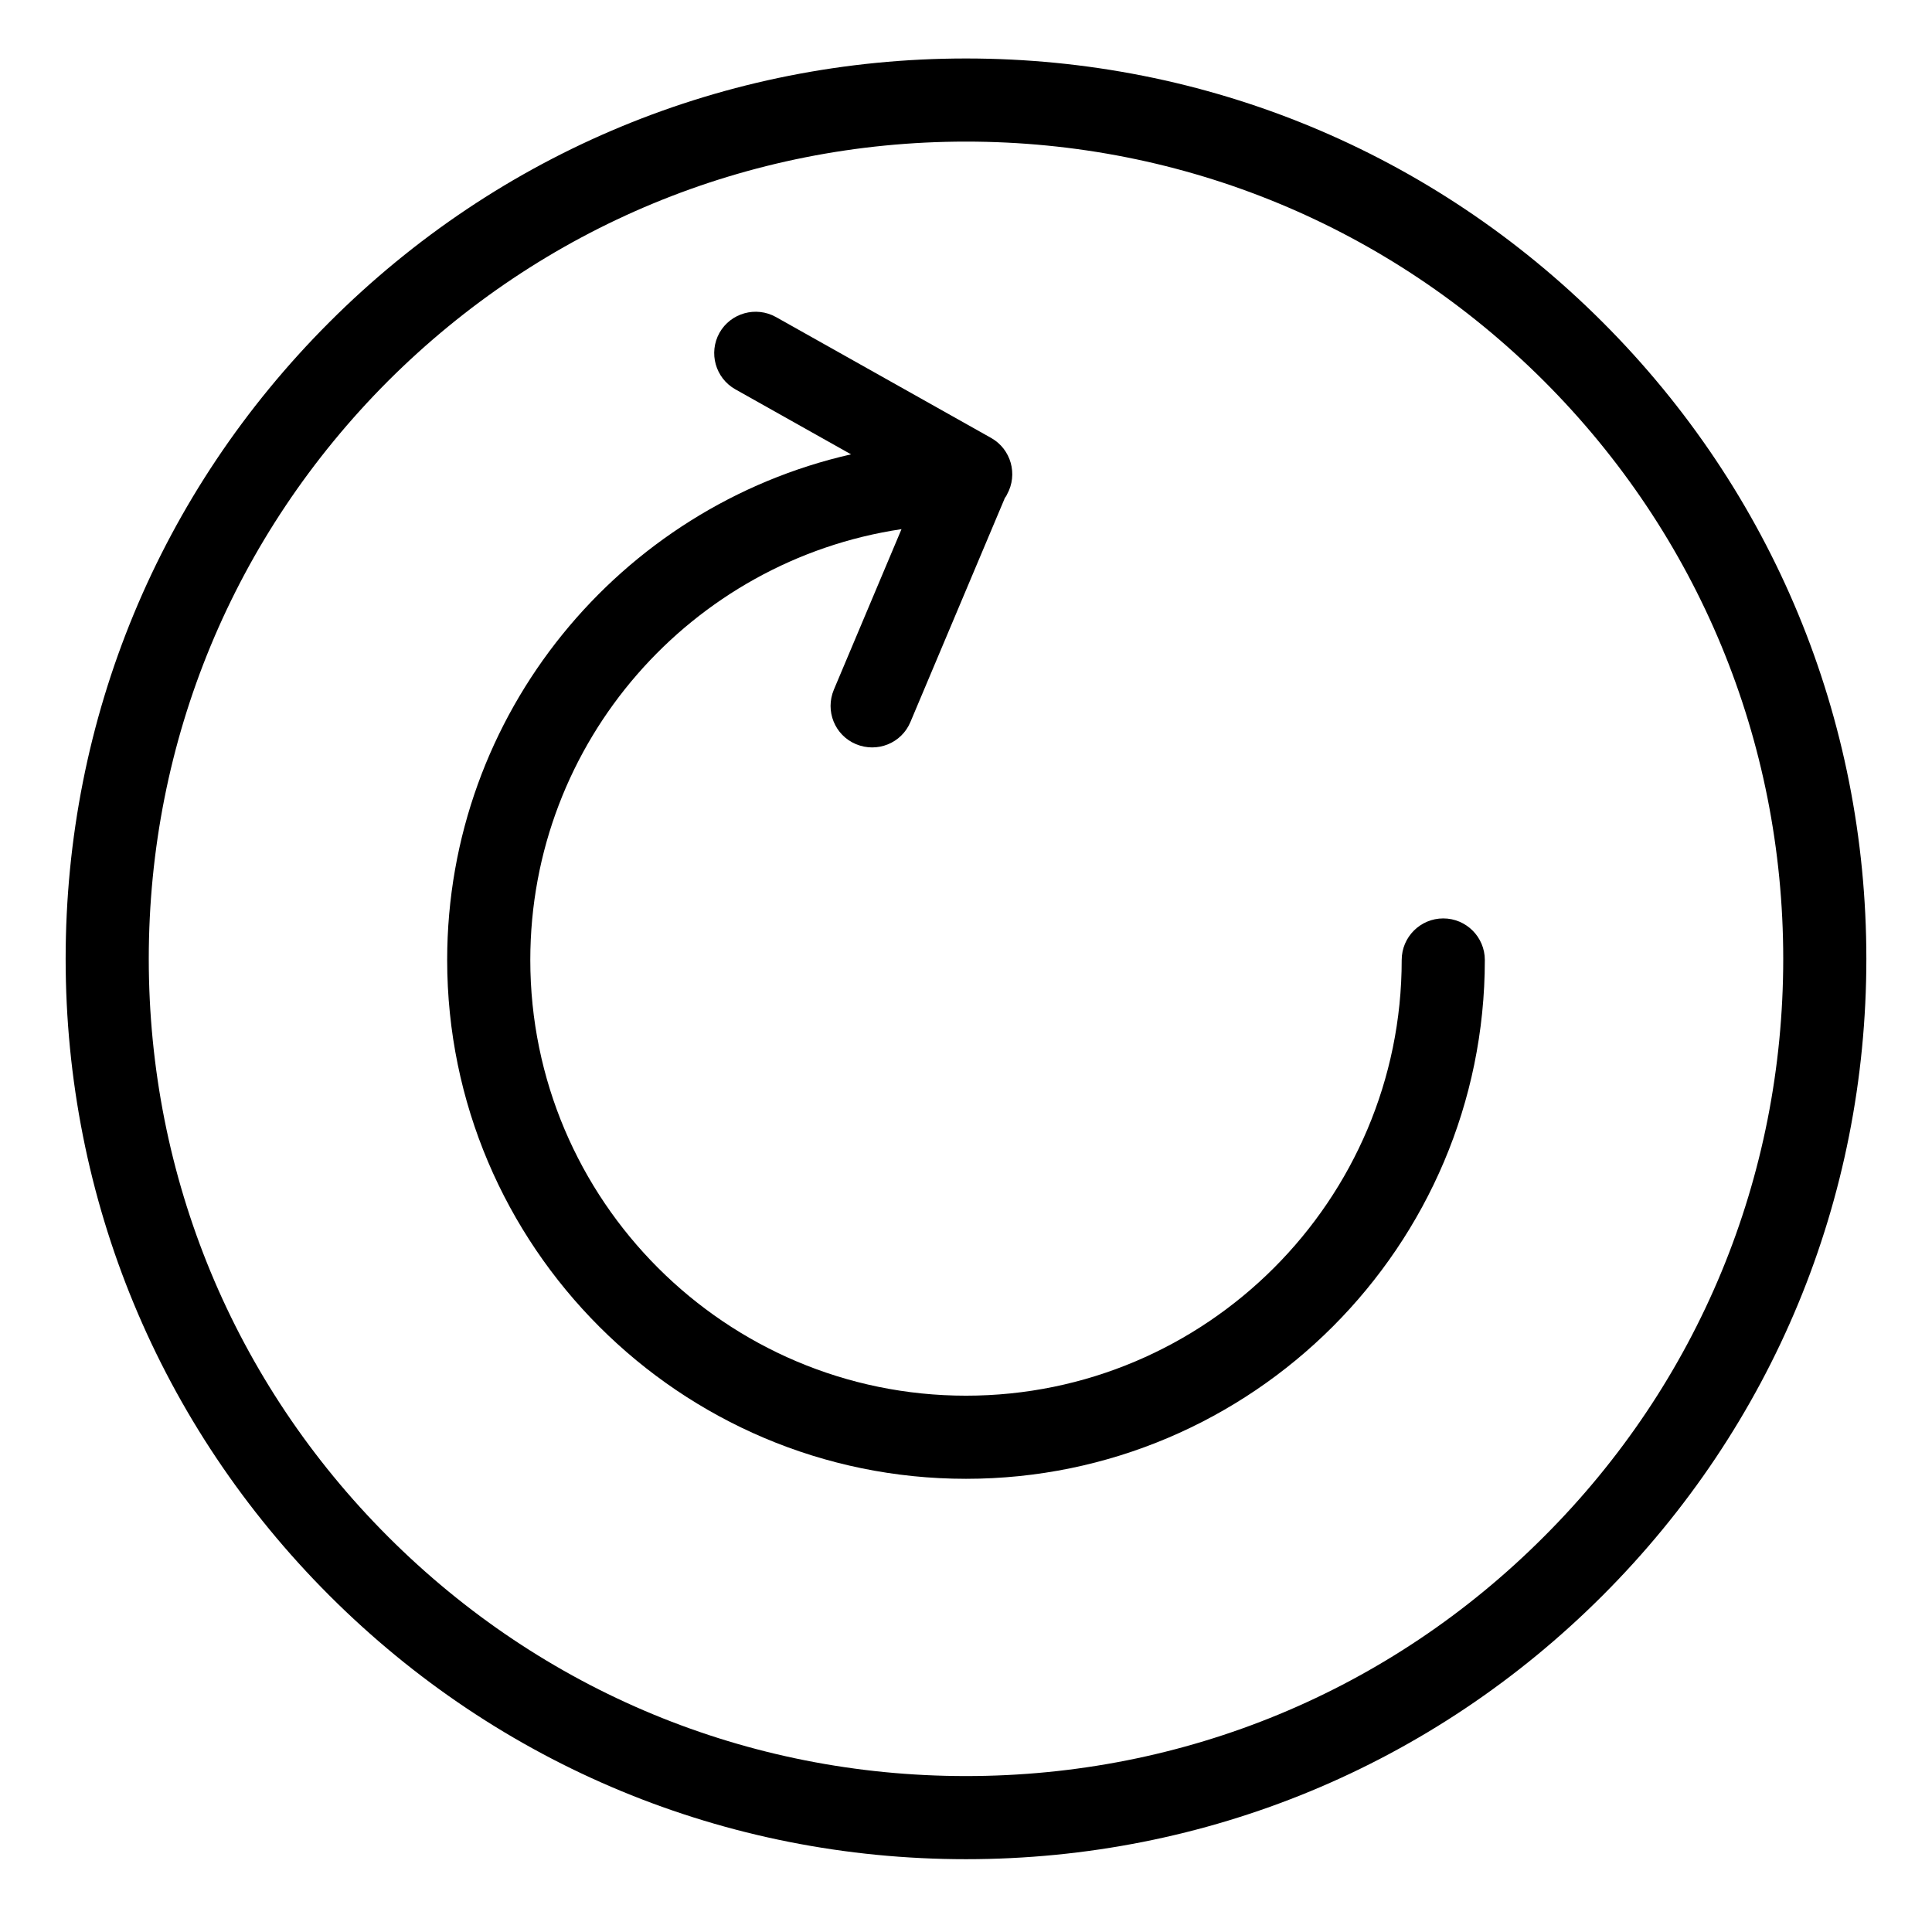
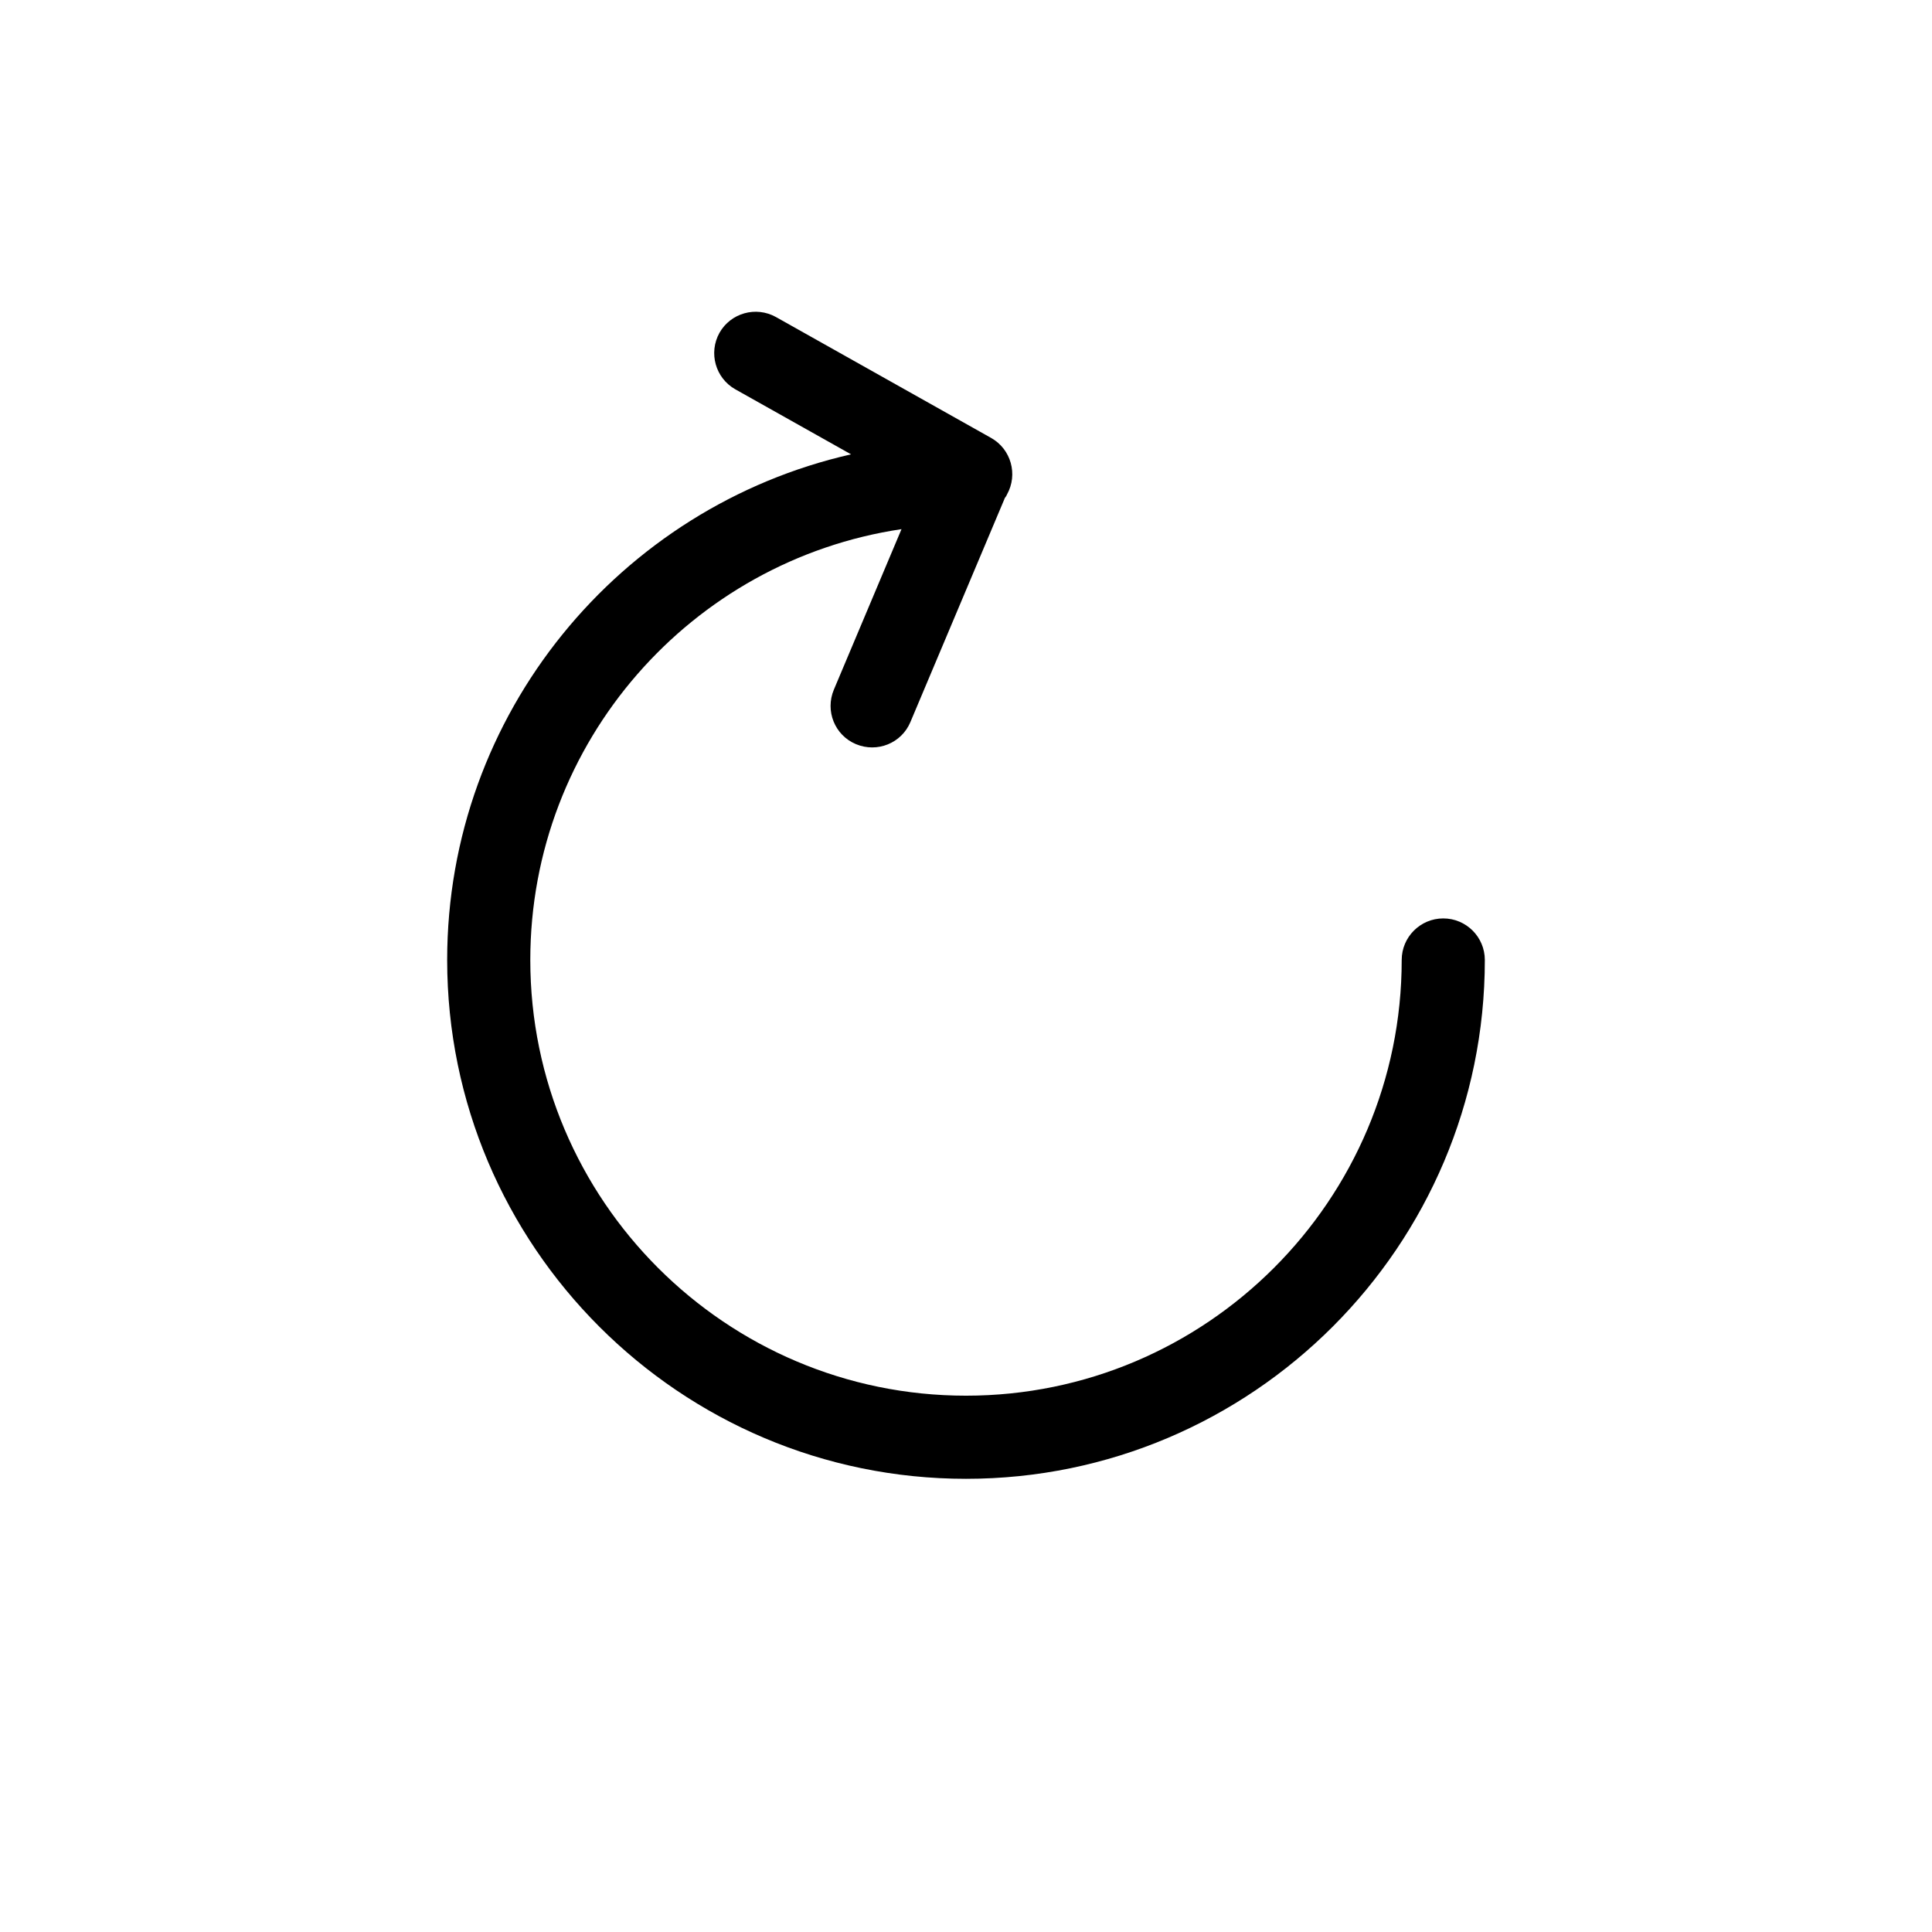
<svg xmlns="http://www.w3.org/2000/svg" viewBox="0 0 674 674" style="enable-background:new 0 0 674 674" xml:space="preserve">
-   <path d="M559.1 112.4c-59.3-59.3-138.2-92-222.1-92s-162.8 32.7-222.1 92c-59.3 59.3-92 138.2-92 222.1s32.7 162.8 92 222.1c59.3 59.3 138.2 92 222.1 92s162.8-32.7 222.1-92 92-138.2 92-222.1-32.7-162.8-92-222.1zm-20.5 423.7C484.8 590 413.2 619.6 337 619.6S189.3 590 135.4 536.1c-53.8-53.8-83.5-125.4-83.5-201.6s29.7-147.7 83.5-201.6C189.3 79.1 260.9 49.4 337 49.4s147.7 29.7 201.6 83.5c53.8 53.8 83.5 125.4 83.5 201.6s-29.6 147.8-83.5 201.6z" />
-   <path d="M503.5 320.4c-8 0-14.5 6.5-14.5 14.5 0 83.8-68.2 152-152 152s-152-68.2-152-152c0-76.2 56.3-139.4 129.5-150.3l-23.6 56c-3.1 7.4.3 15.9 7.7 19 7.4 3.1 15.9-.3 19-7.7l32.8-77.8c0-.1.1-.2.1-.3.3-.4.6-.8.8-1.3 3.9-7 1.4-15.8-5.5-19.7l-75.1-42.2c-7-3.9-15.8-1.4-19.7 5.5-3.9 7-1.4 15.8 5.5 19.7l40.4 22.7C216.3 176.8 156 248.9 156 334.9c0 99.8 81.2 181 181 181s181-81.2 181-181c0-8-6.5-14.5-14.5-14.5z" />
+   <path d="M503.5 320.4c-8 0-14.5 6.5-14.5 14.5 0 83.8-68.2 152-152 152s-152-68.2-152-152c0-76.2 56.3-139.4 129.5-150.3l-23.6 56c-3.1 7.4.3 15.9 7.7 19 7.4 3.1 15.9-.3 19-7.7l32.8-77.8c0-.1.1-.2.1-.3.3-.4.6-.8.8-1.3 3.9-7 1.4-15.8-5.5-19.7l-75.1-42.2c-7-3.9-15.8-1.4-19.7 5.5-3.9 7-1.4 15.8 5.5 19.7l40.4 22.7C216.3 176.8 156 248.9 156 334.9c0 99.8 81.2 181 181 181s181-81.2 181-181c0-8-6.5-14.5-14.5-14.5" />
</svg>